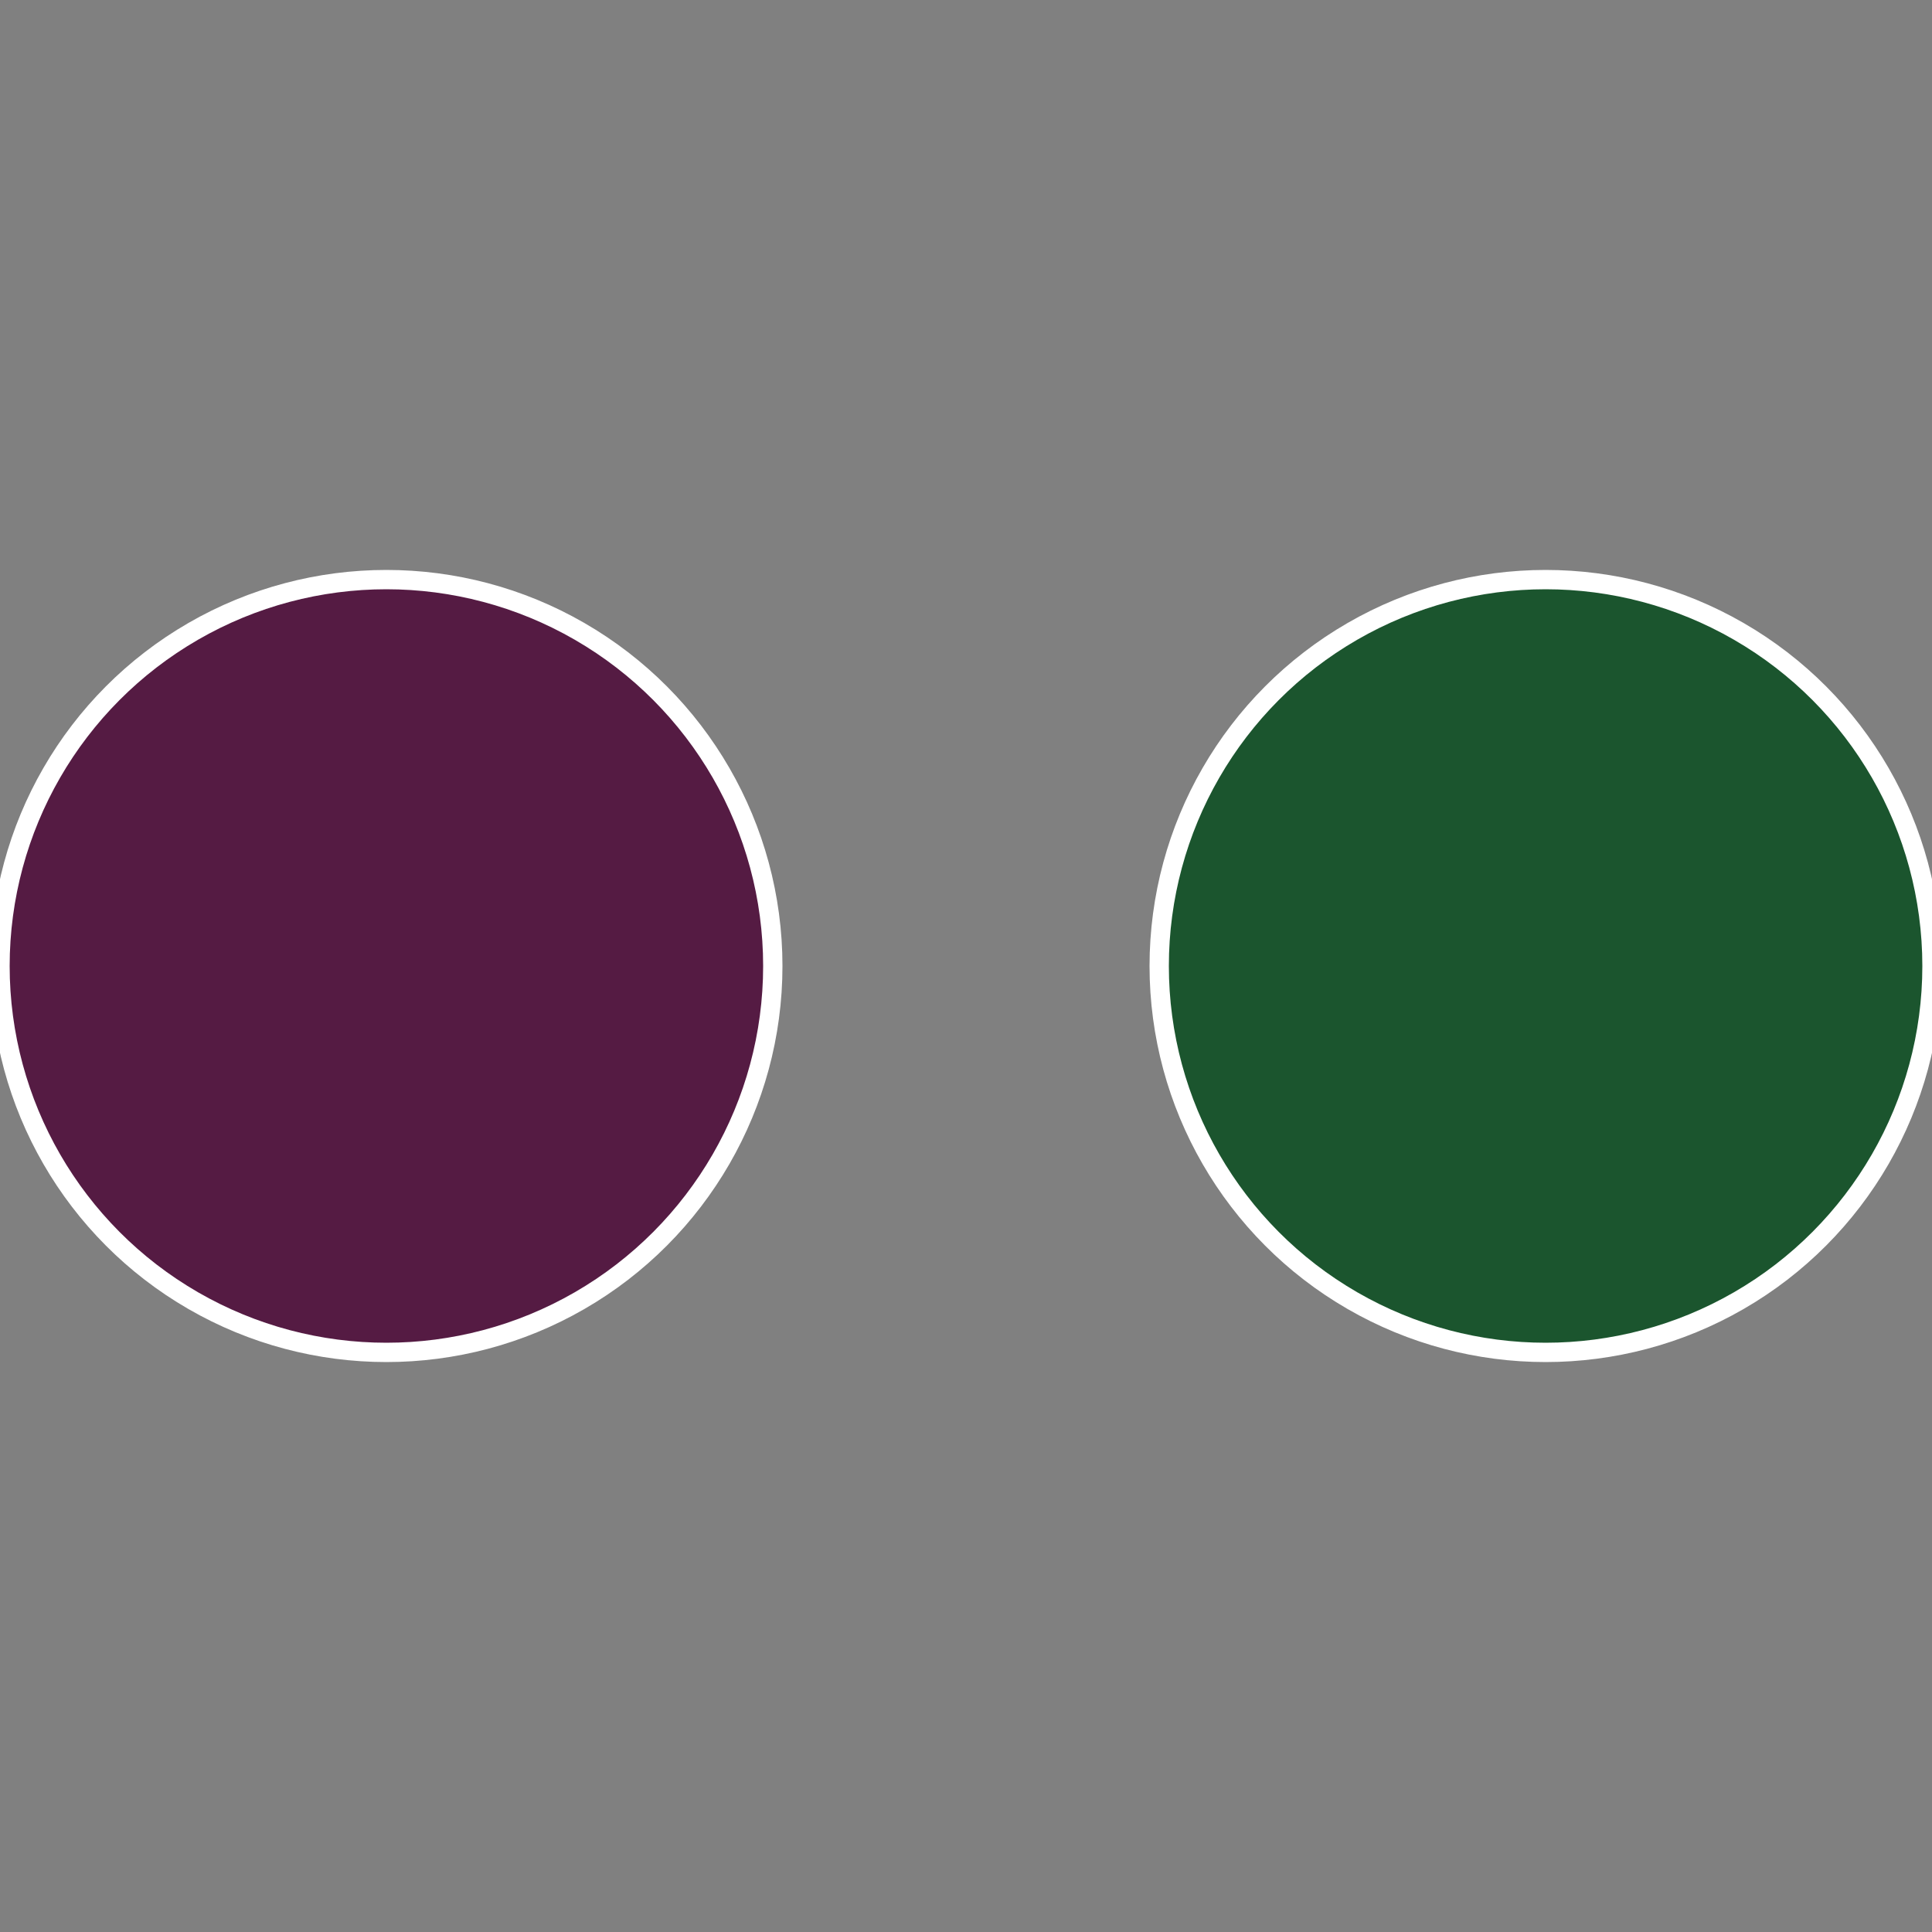
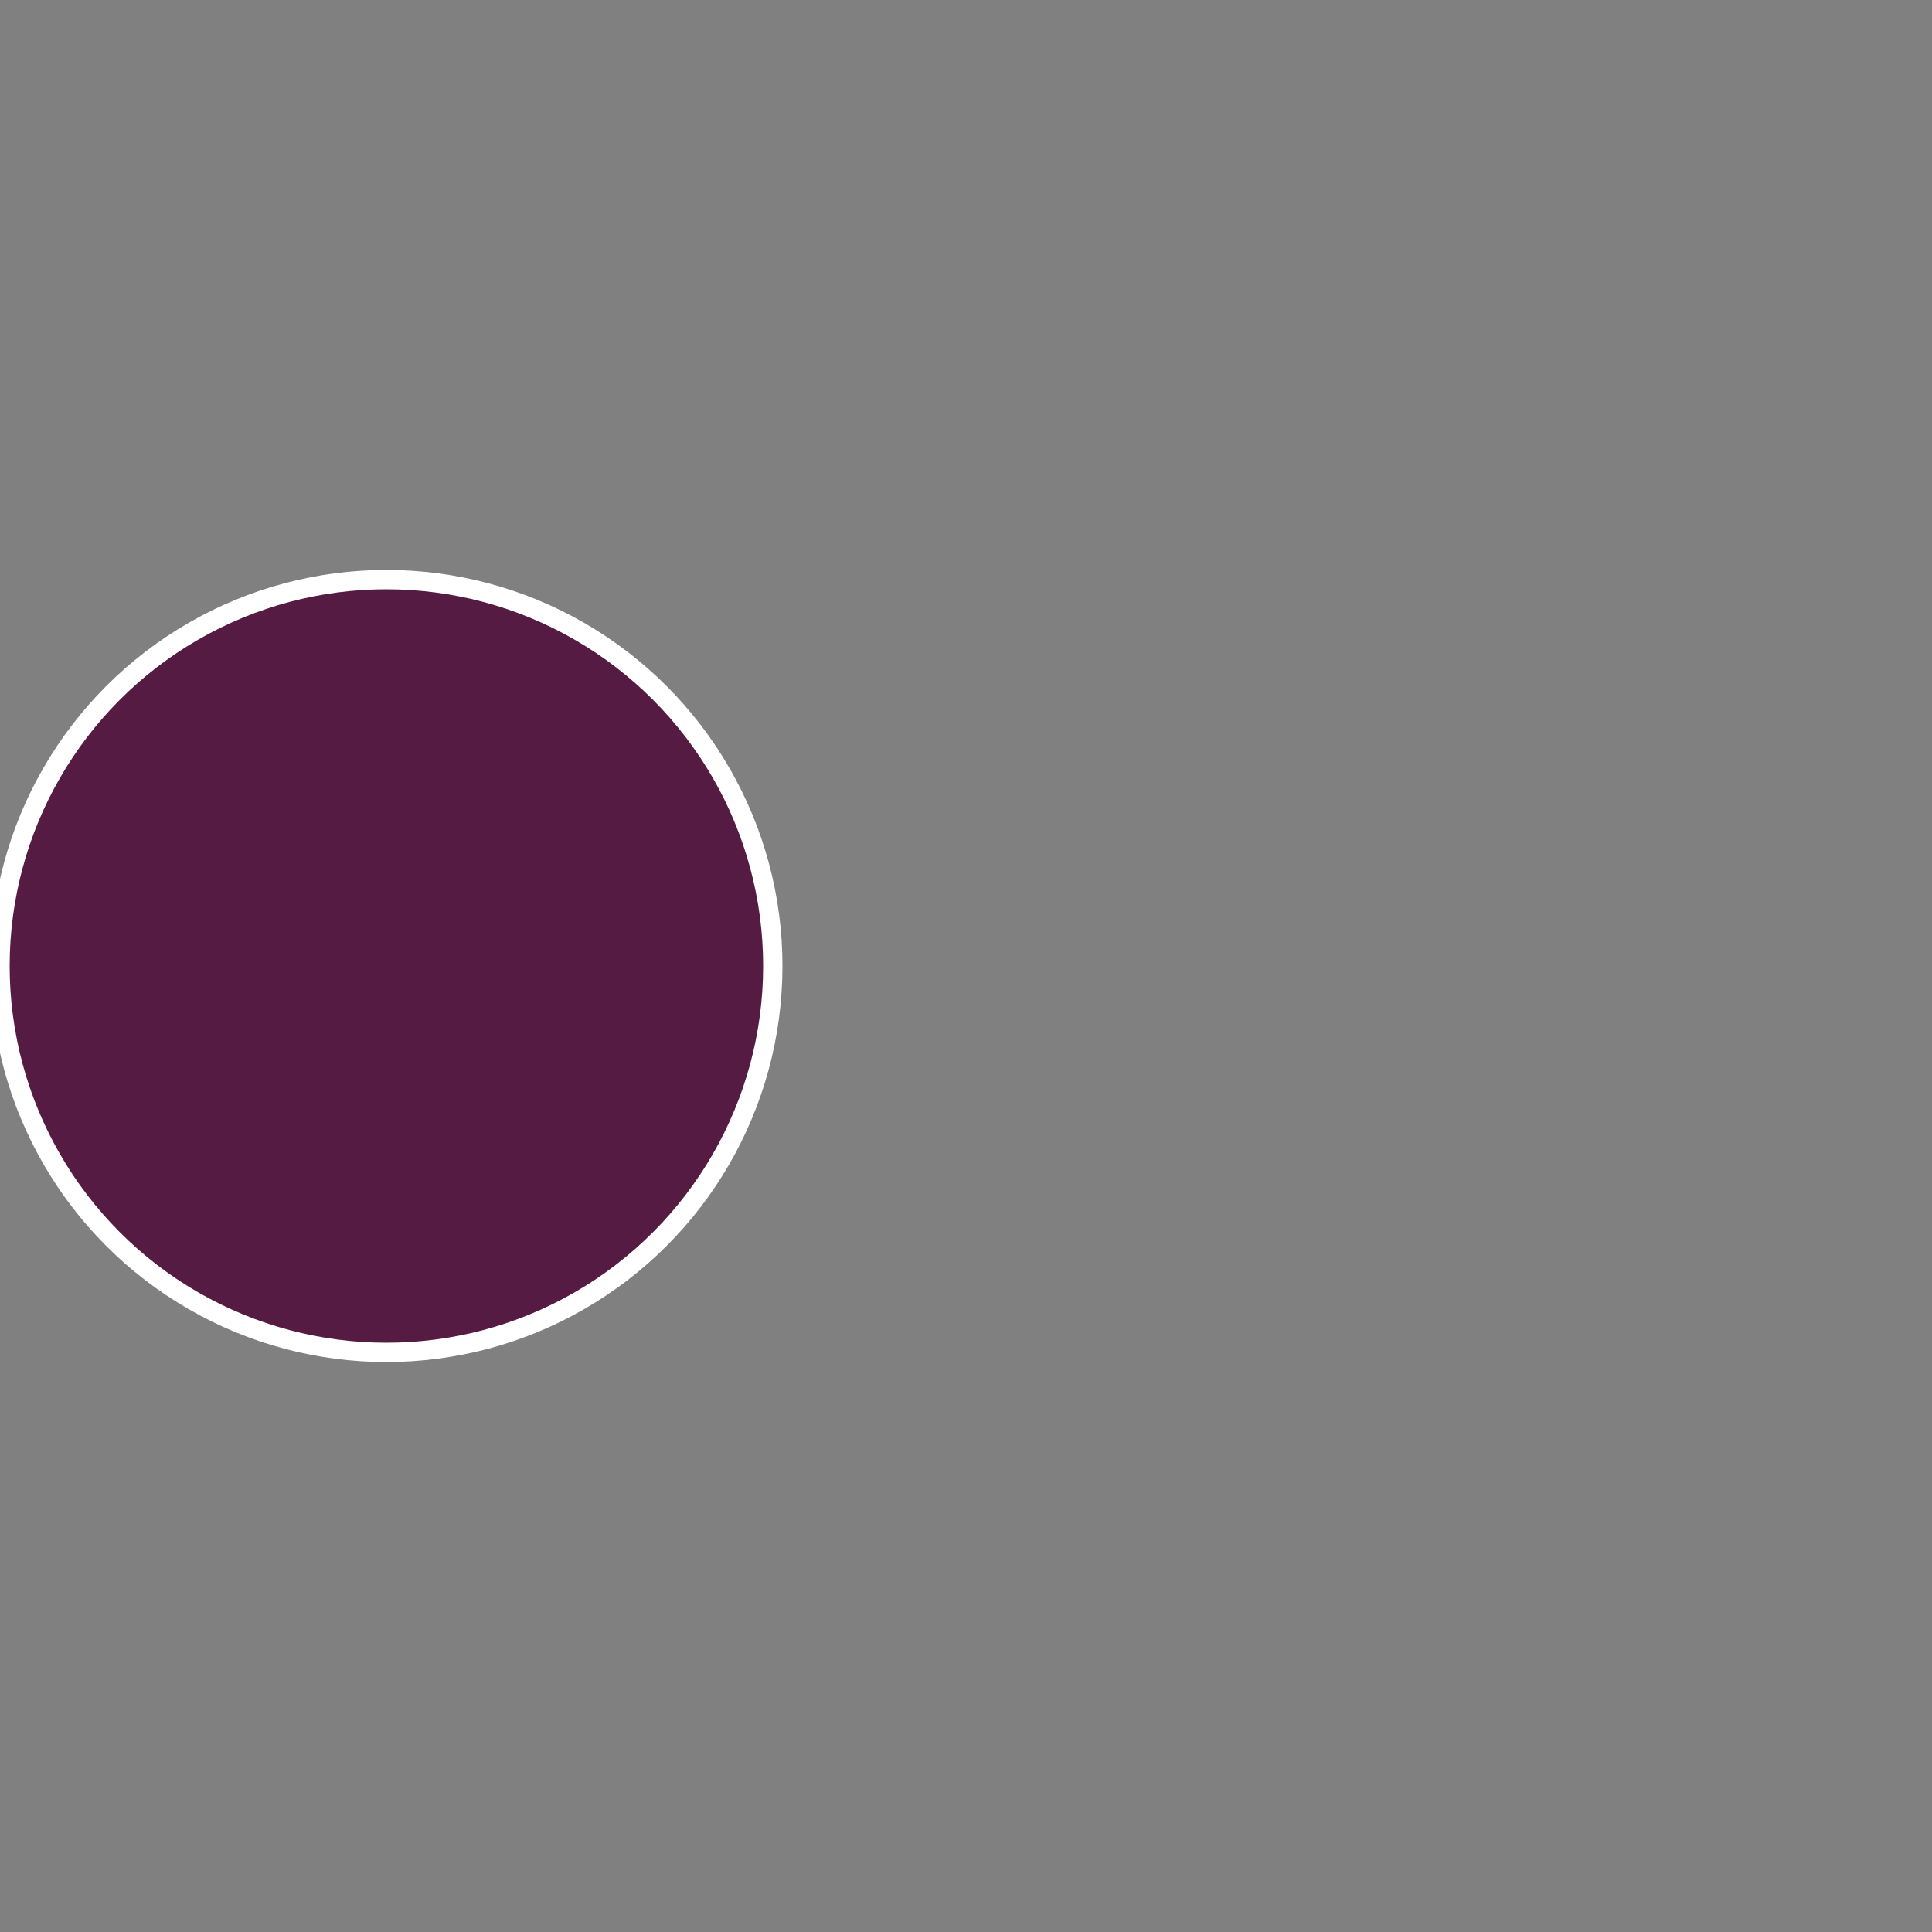
<svg xmlns="http://www.w3.org/2000/svg" width="500" height="500" viewBox="-1 -1 2 2">
  <rect x="-1" y="-1" width="2" height="2" fill="#808080" stroke="none" />
-   <circle cx="0.6" cy="0" r="0.4" fill="#1b552e" stroke="#fff" stroke-width="1%" />
  <circle cx="-0.6" cy="7.3478807948841E-17" r="0.4" fill="#551b43" stroke="#fff" stroke-width="1%" />
</svg>